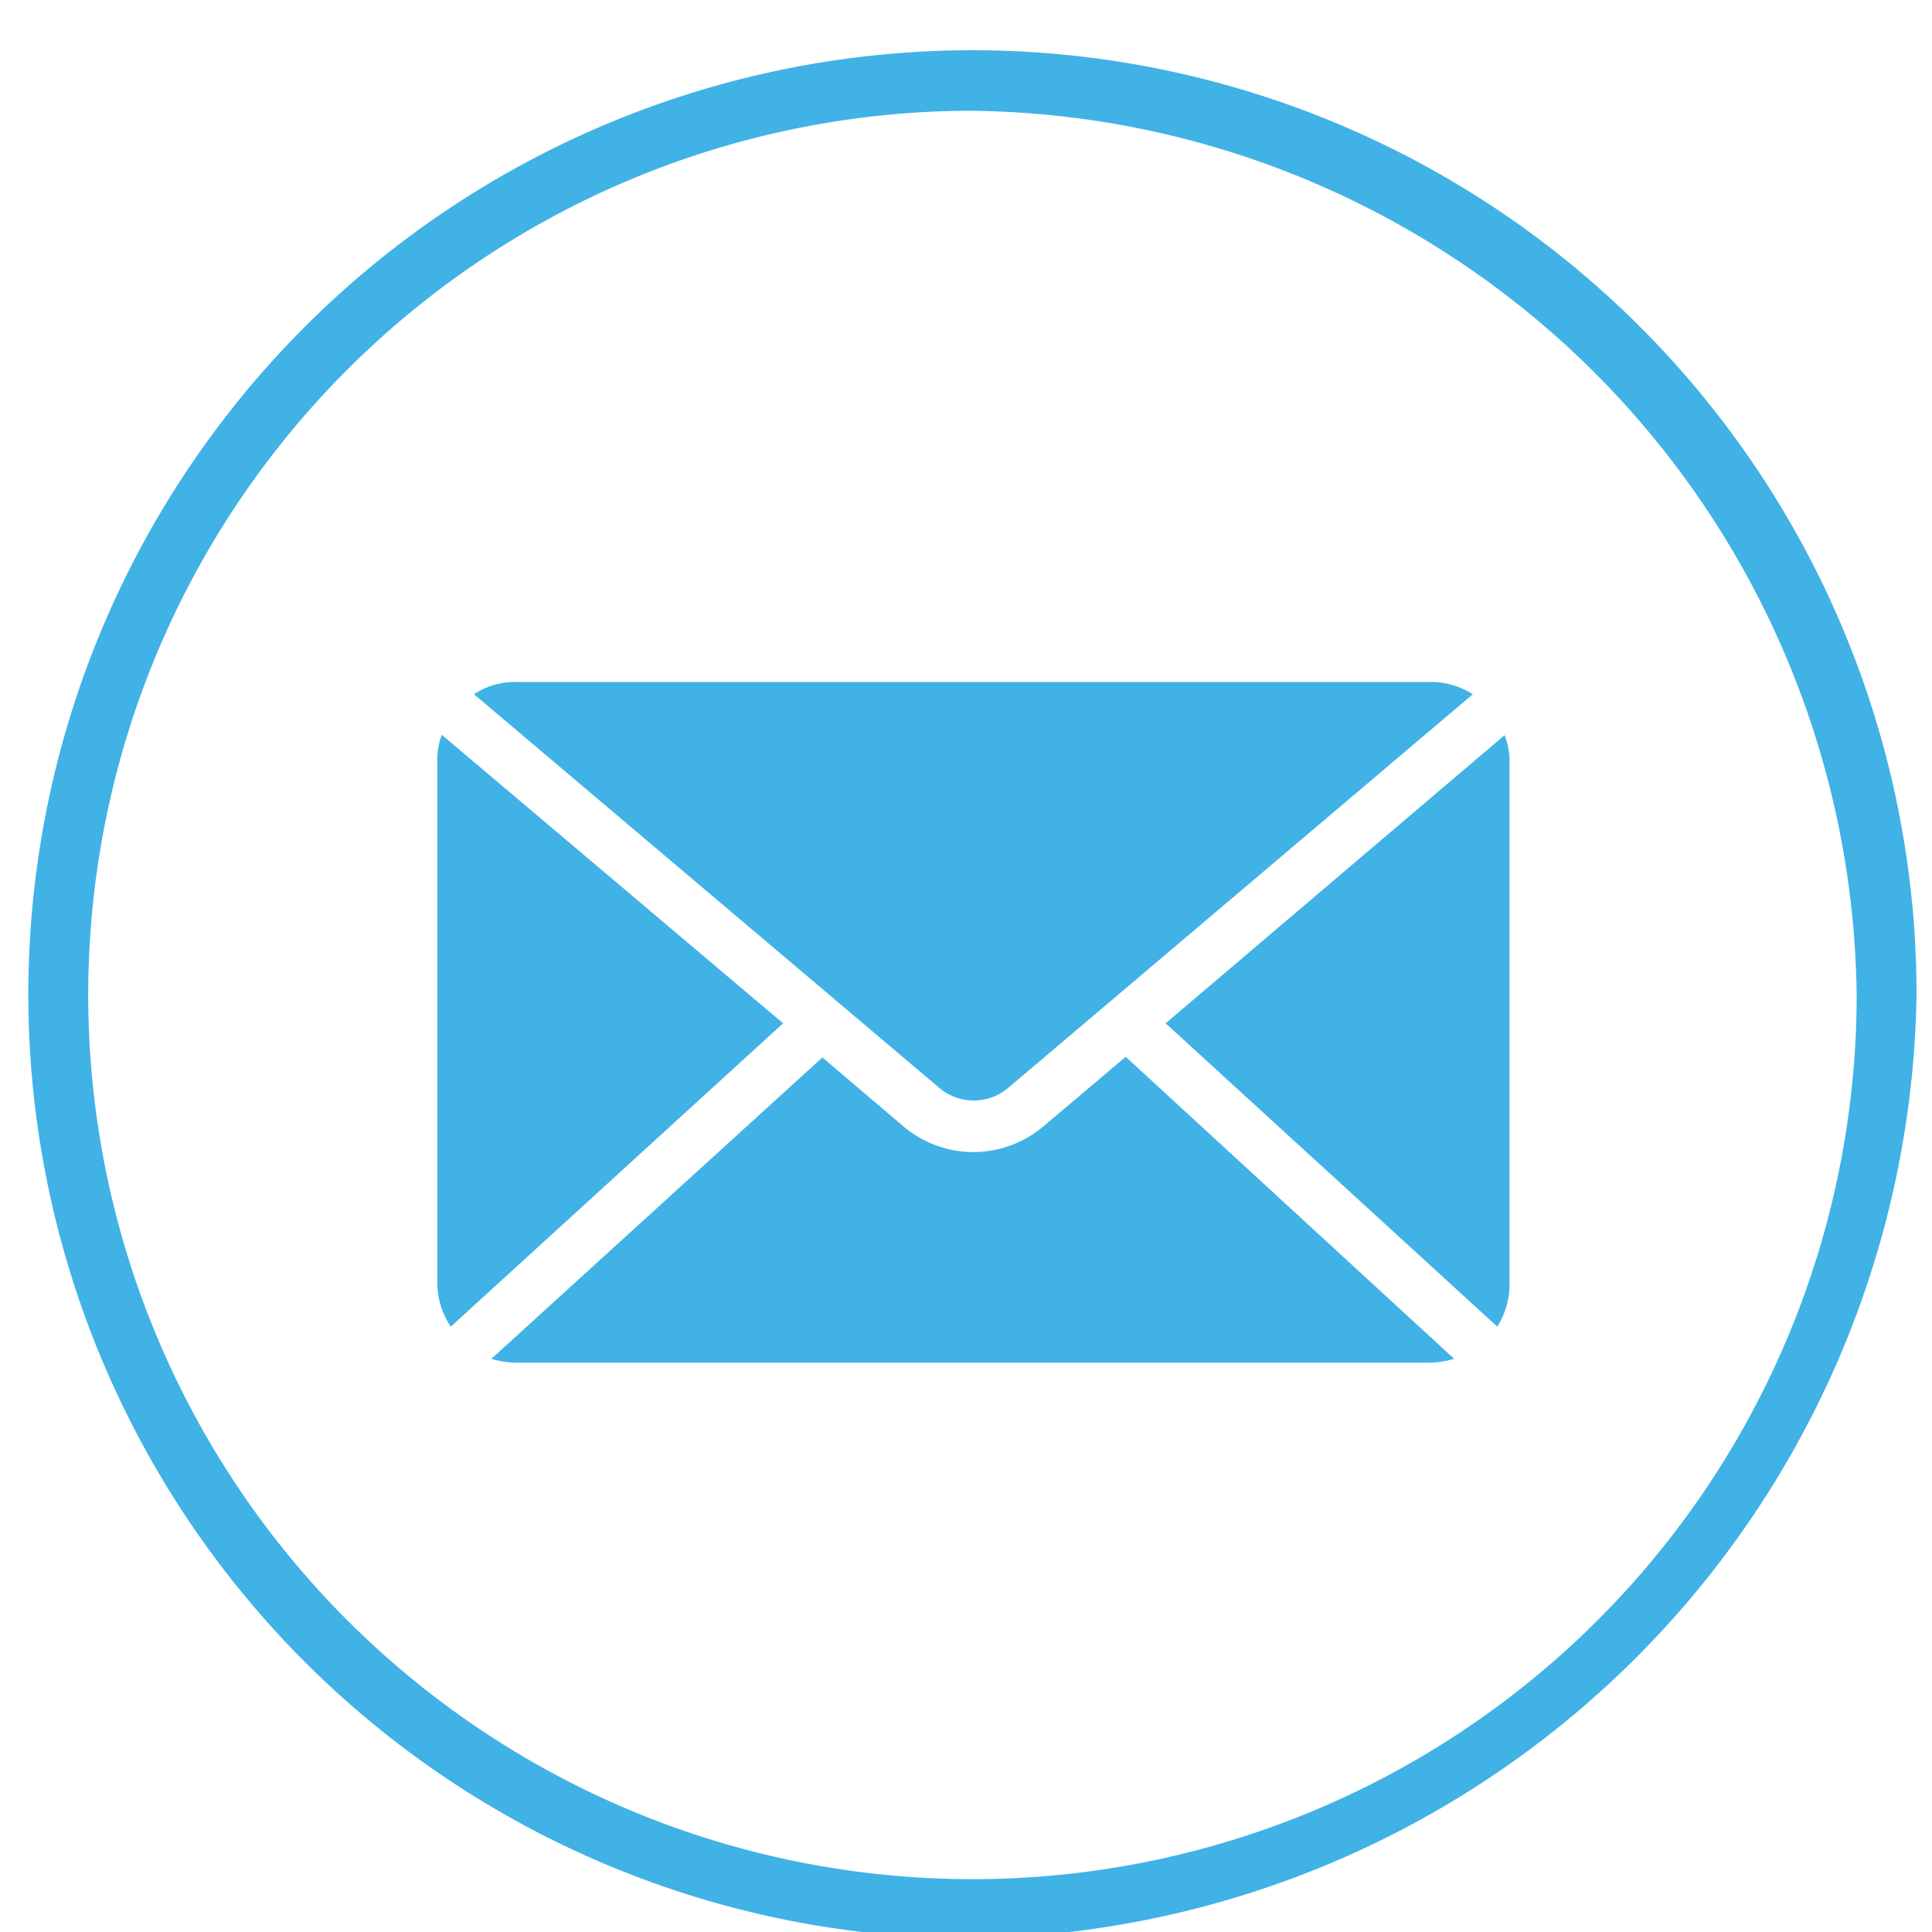
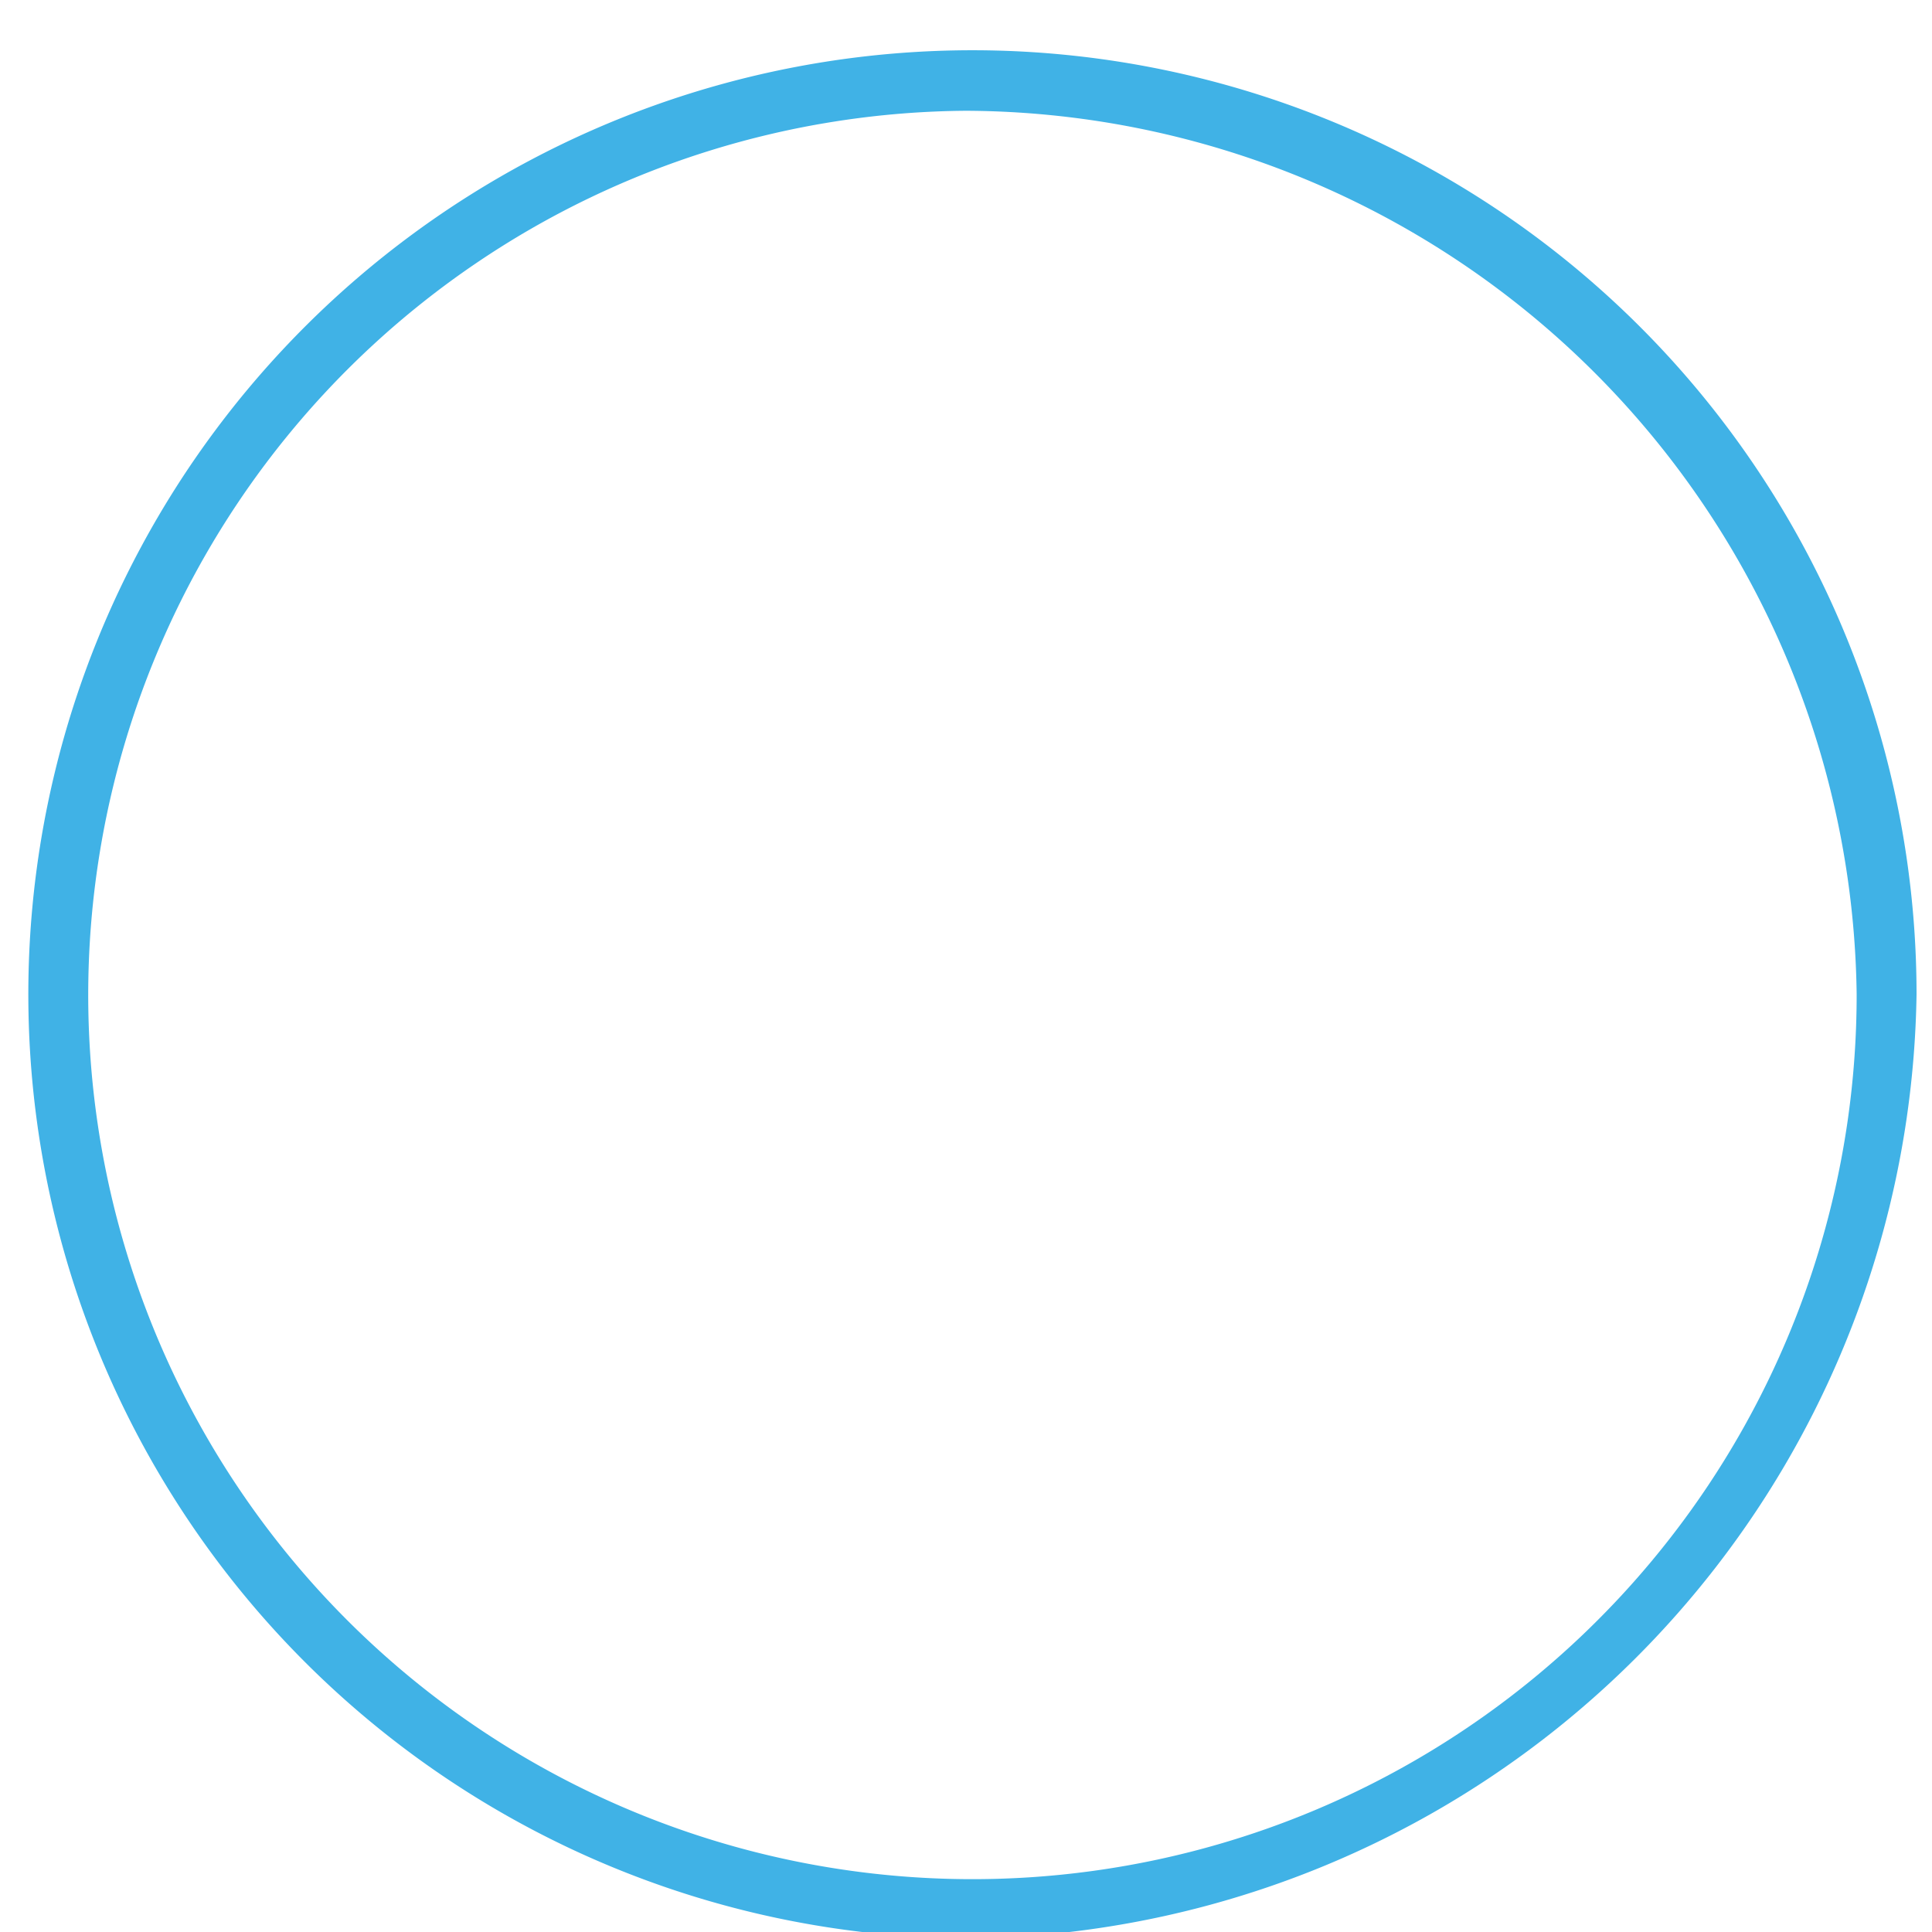
<svg xmlns="http://www.w3.org/2000/svg" id="Layer_1" data-name="Layer 1" viewBox="0 0 30 30">
  <defs>
    <style>.cls-1{fill:#40b2e6;}</style>
  </defs>
  <title>Artboard 31</title>
  <path class="cls-1" d="M15,30.1A14.66,14.66,0,1,1,29.76,15.44,14.88,14.88,0,0,1,15,30.1ZM15,1.72A13.73,13.73,0,1,0,28.83,15.44h0A13.89,13.89,0,0,0,15,1.72Z" />
-   <path class="cls-1" d="M8,10.59a1.15,1.15,0,0,0-.64.19l7.21,6.1a.83.83,0,0,0,1.1,0l7.2-6.1a1.21,1.21,0,0,0-.65-.19Zm-1.14.82a1.09,1.09,0,0,0-.07.4v8.13A1.24,1.24,0,0,0,7,20.6l5.16-4.71Zm16.51,0-5.27,4.48,5.15,4.71a1.24,1.24,0,0,0,.19-.66V11.81A1.09,1.09,0,0,0,23.36,11.41Zm-5.89,5-1.29,1.09a1.68,1.68,0,0,1-2.15,0l-1.27-1.08L7.63,21.1a1.51,1.51,0,0,0,.36.06H22.21a1.51,1.51,0,0,0,.37-.06Z" />
</svg>